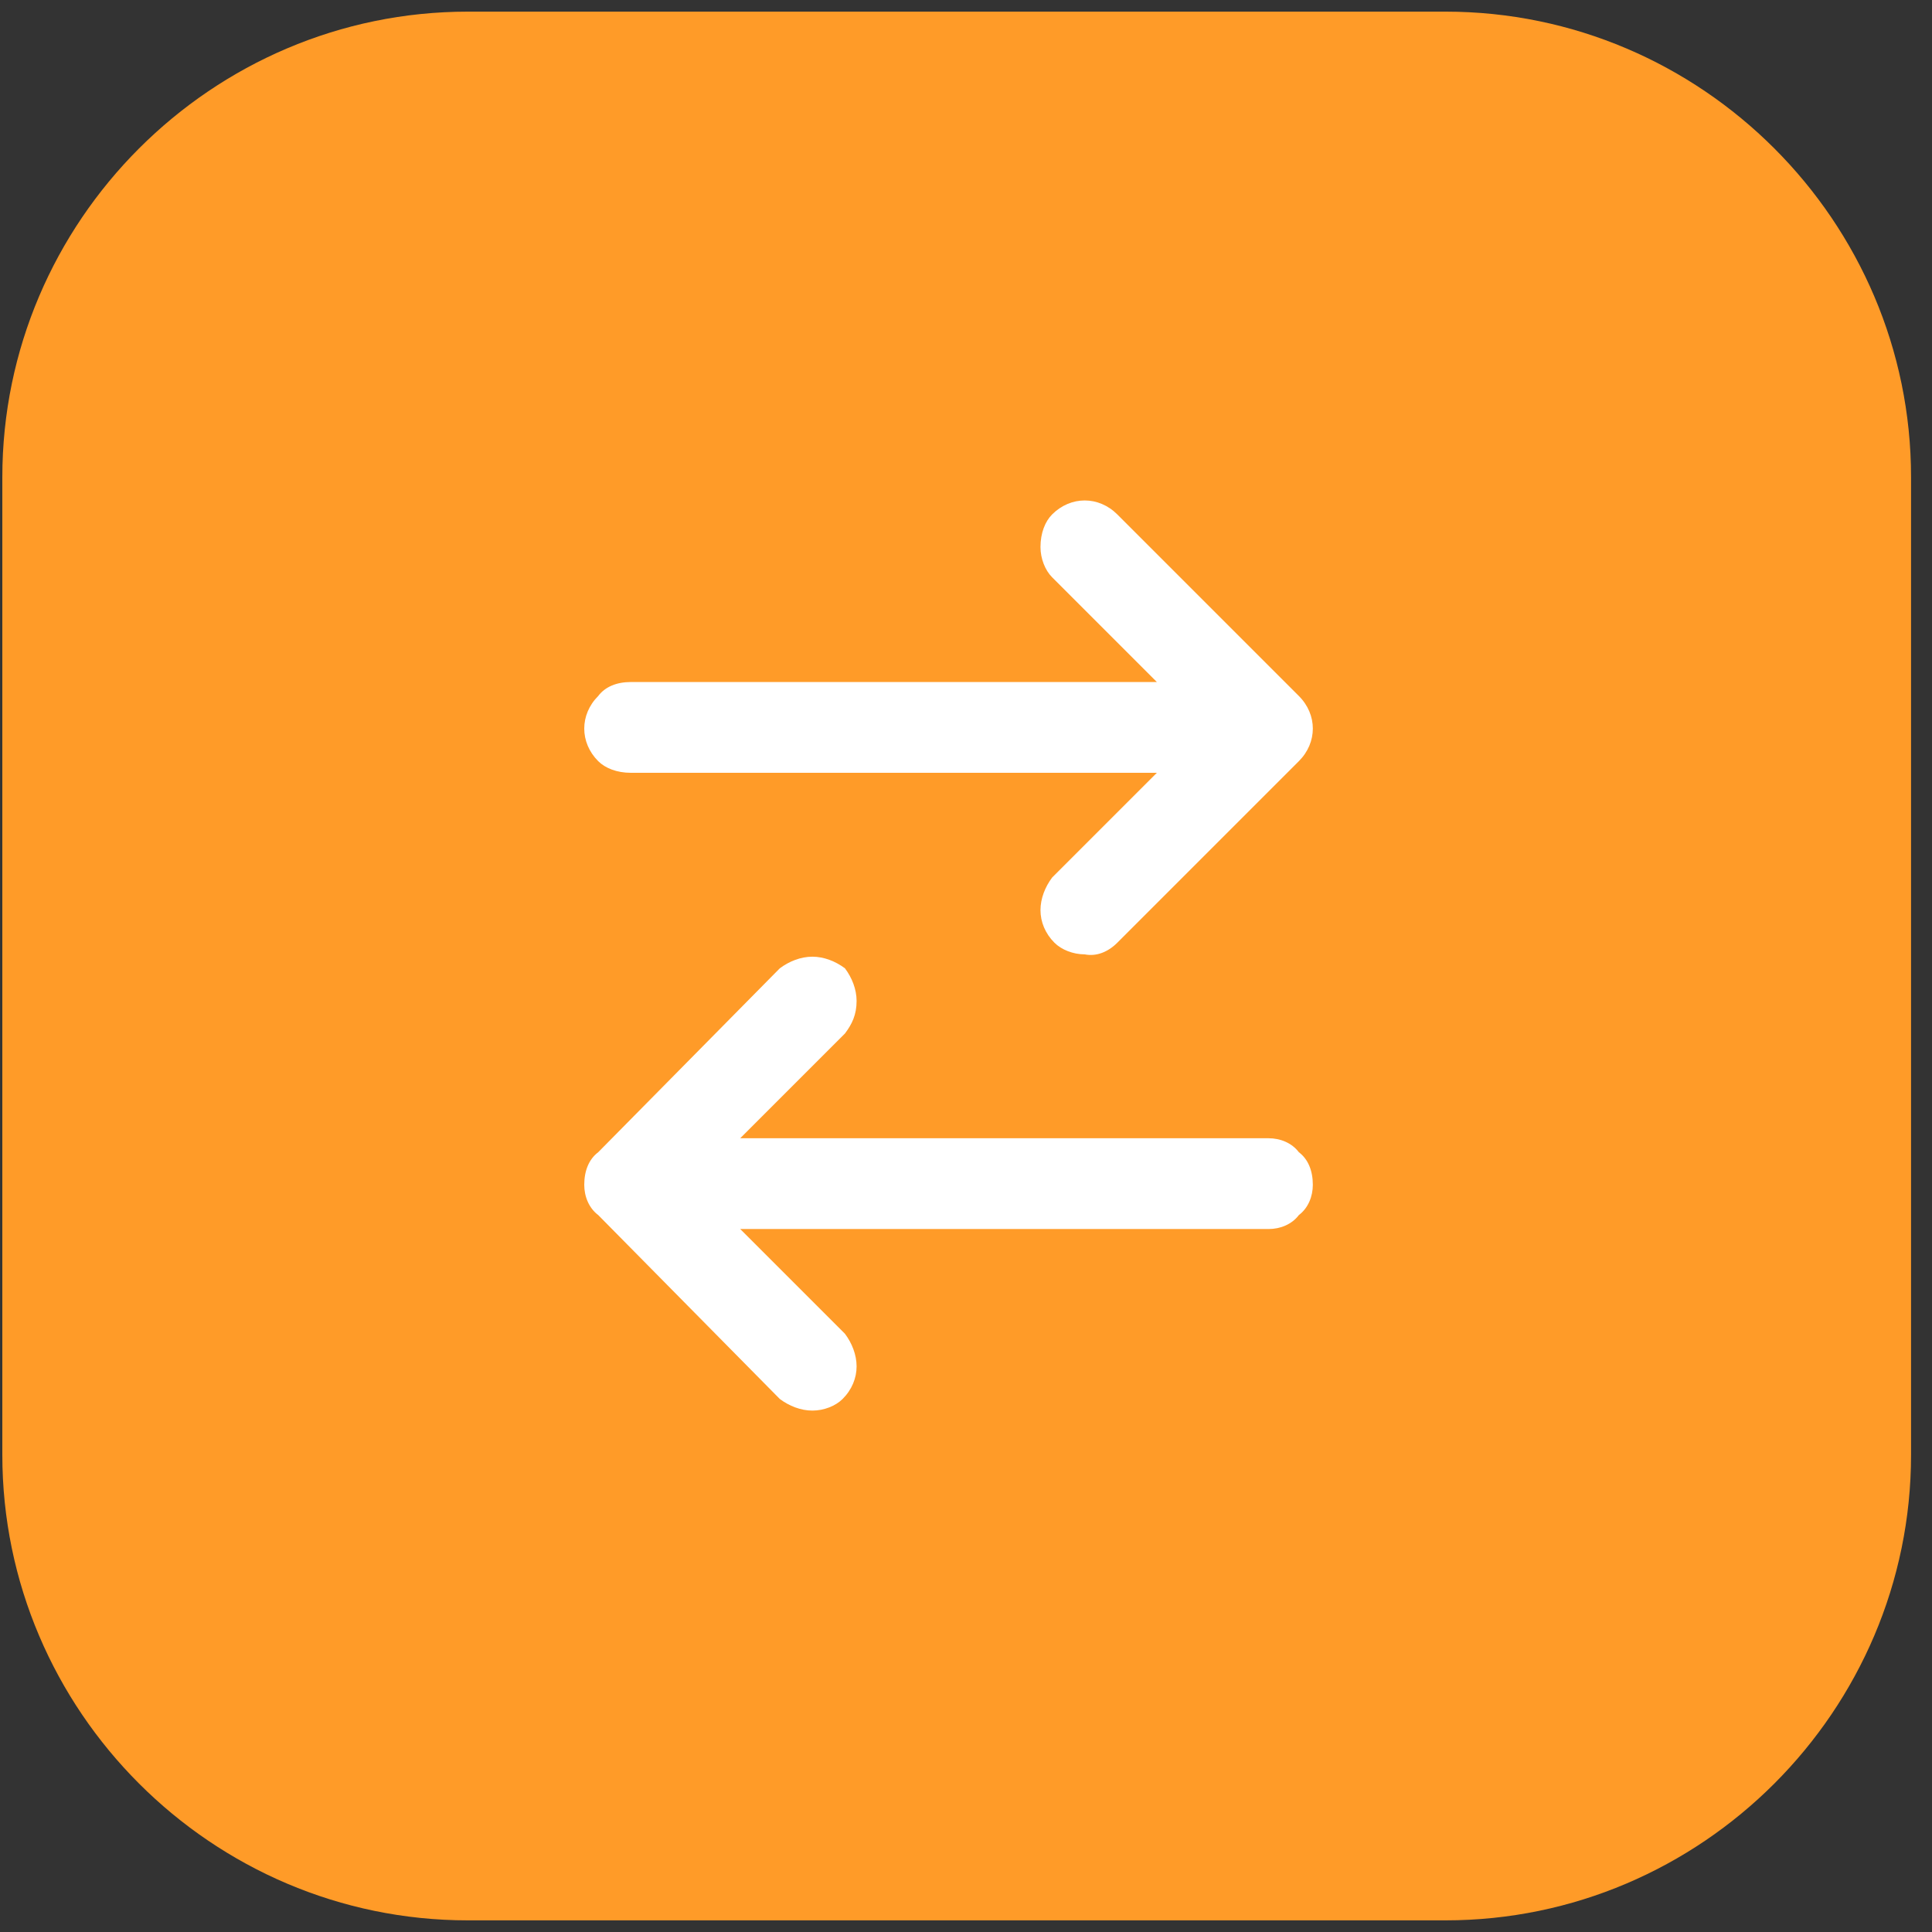
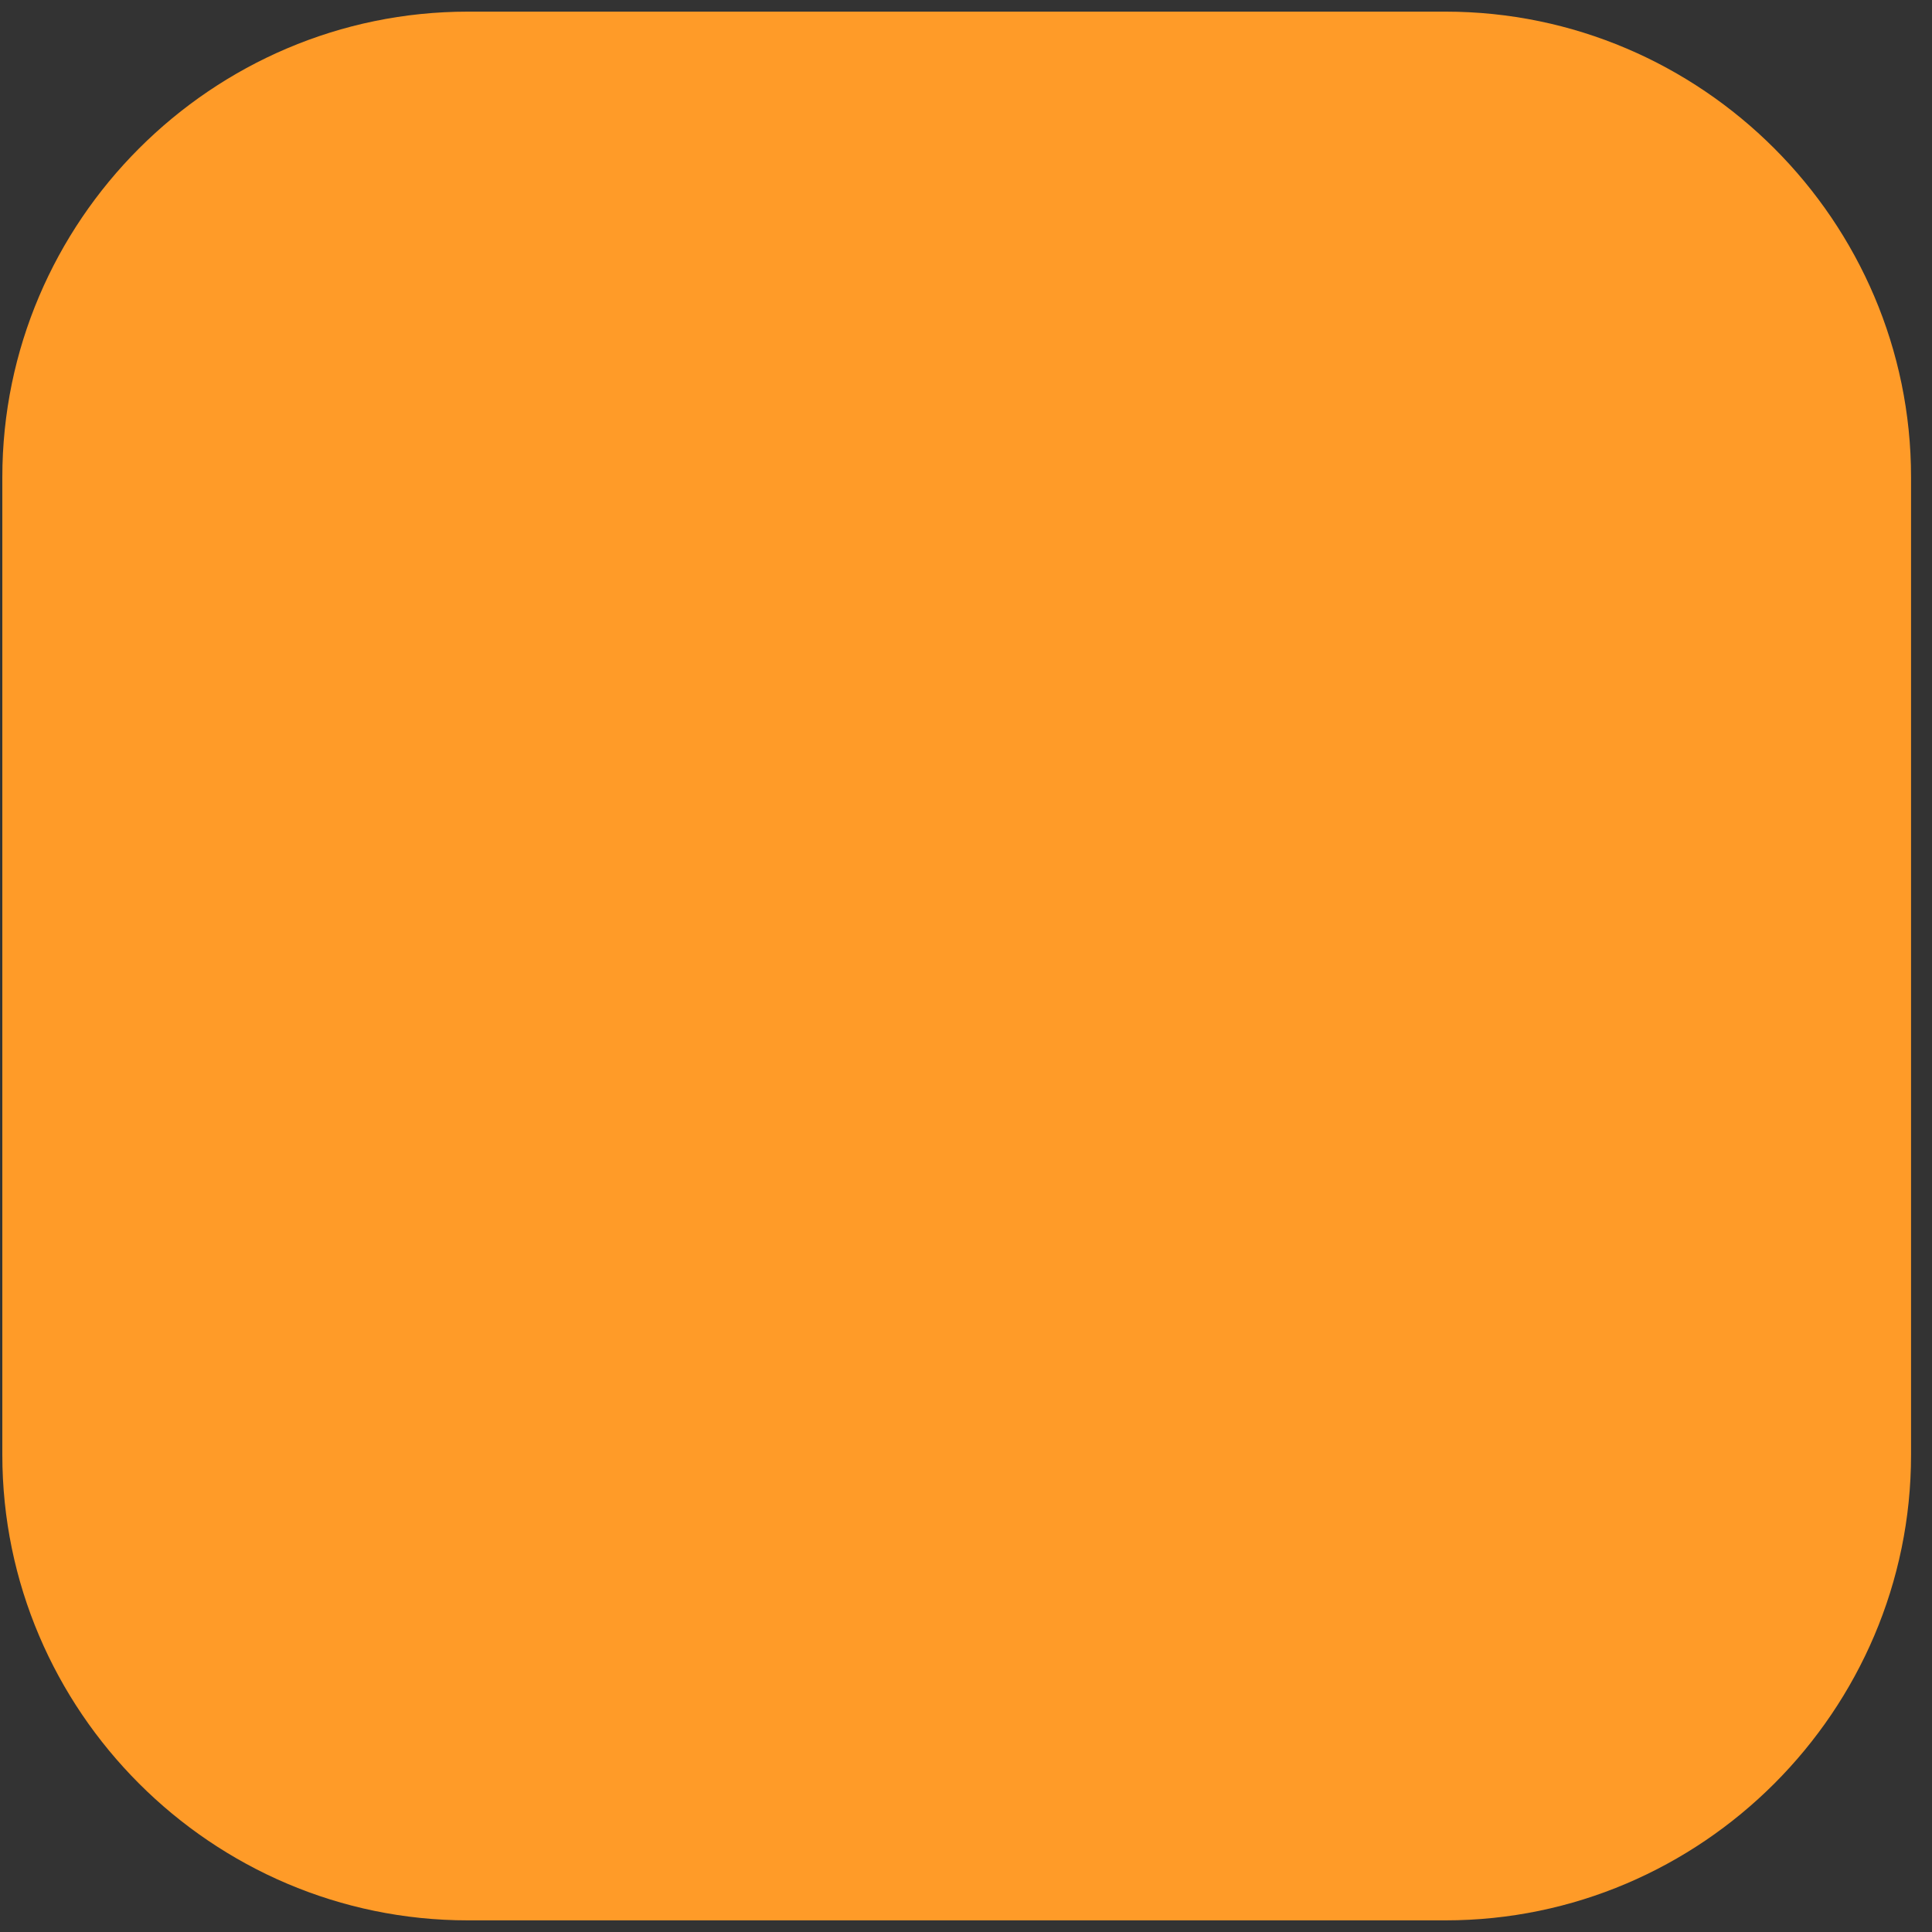
<svg xmlns="http://www.w3.org/2000/svg" version="1.2" viewBox="0 0 83 83" width="83" height="83">
  <rect x="0" y="0" width="83" height="83" fill="#333333" stroke="none" />
  <title>image</title>
  <style>
		.s0 { fill: #ff9b28 } 
		.s1 { fill: #ffffff } 
	</style>
  <path fill-rule="evenodd" class="s0" d="m20.1 0.5h42c11 0 20 9 20 20v42c0 11-9 20-20 20h-42c-11 0-20-9-20-20v-42c0-11 9-20 20-20z" />
-   <path class="s1" d="m45.2 22.1c0.4-0.4 0.9-0.6 1.4-0.6 0.5 0 1 0.2 1.4 0.6l7.8 7.8c0.4 0.4 0.6 0.9 0.6 1.4 0 0.5-0.2 1-0.6 1.4l-7.8 7.8c-0.4 0.4-0.9 0.6-1.4 0.5-0.5 0-1-0.2-1.3-0.5-0.4-0.4-0.6-0.9-0.6-1.4 0-0.5 0.2-1 0.5-1.4l4.5-4.5h-22.6c-0.6 0-1.1-0.2-1.4-0.5-0.4-0.4-0.6-0.9-0.6-1.4 0-0.5 0.2-1 0.6-1.4 0.3-0.4 0.8-0.6 1.4-0.6h22.6l-4.5-4.5c-0.3-0.3-0.5-0.8-0.5-1.3 0-0.6 0.2-1.1 0.5-1.4zm-8.9 19.5c0.3 0.4 0.5 0.9 0.5 1.4 0 0.6-0.2 1-0.5 1.4l-4.5 4.5h22.7c0.5 0 1 0.2 1.3 0.6 0.4 0.3 0.6 0.8 0.6 1.4 0 0.5-0.2 1-0.6 1.3-0.3 0.4-0.8 0.6-1.3 0.6h-22.7l4.5 4.5c0.3 0.4 0.5 0.9 0.5 1.4 0 0.5-0.2 1-0.6 1.4-0.3 0.3-0.8 0.5-1.3 0.5-0.5 0-1-0.2-1.4-0.5l-7.8-7.9c-0.4-0.3-0.6-0.8-0.6-1.3 0-0.6 0.2-1.1 0.6-1.4l7.8-7.9c0.4-0.3 0.9-0.5 1.4-0.5 0.5 0 1 0.2 1.4 0.5z" />
</svg>